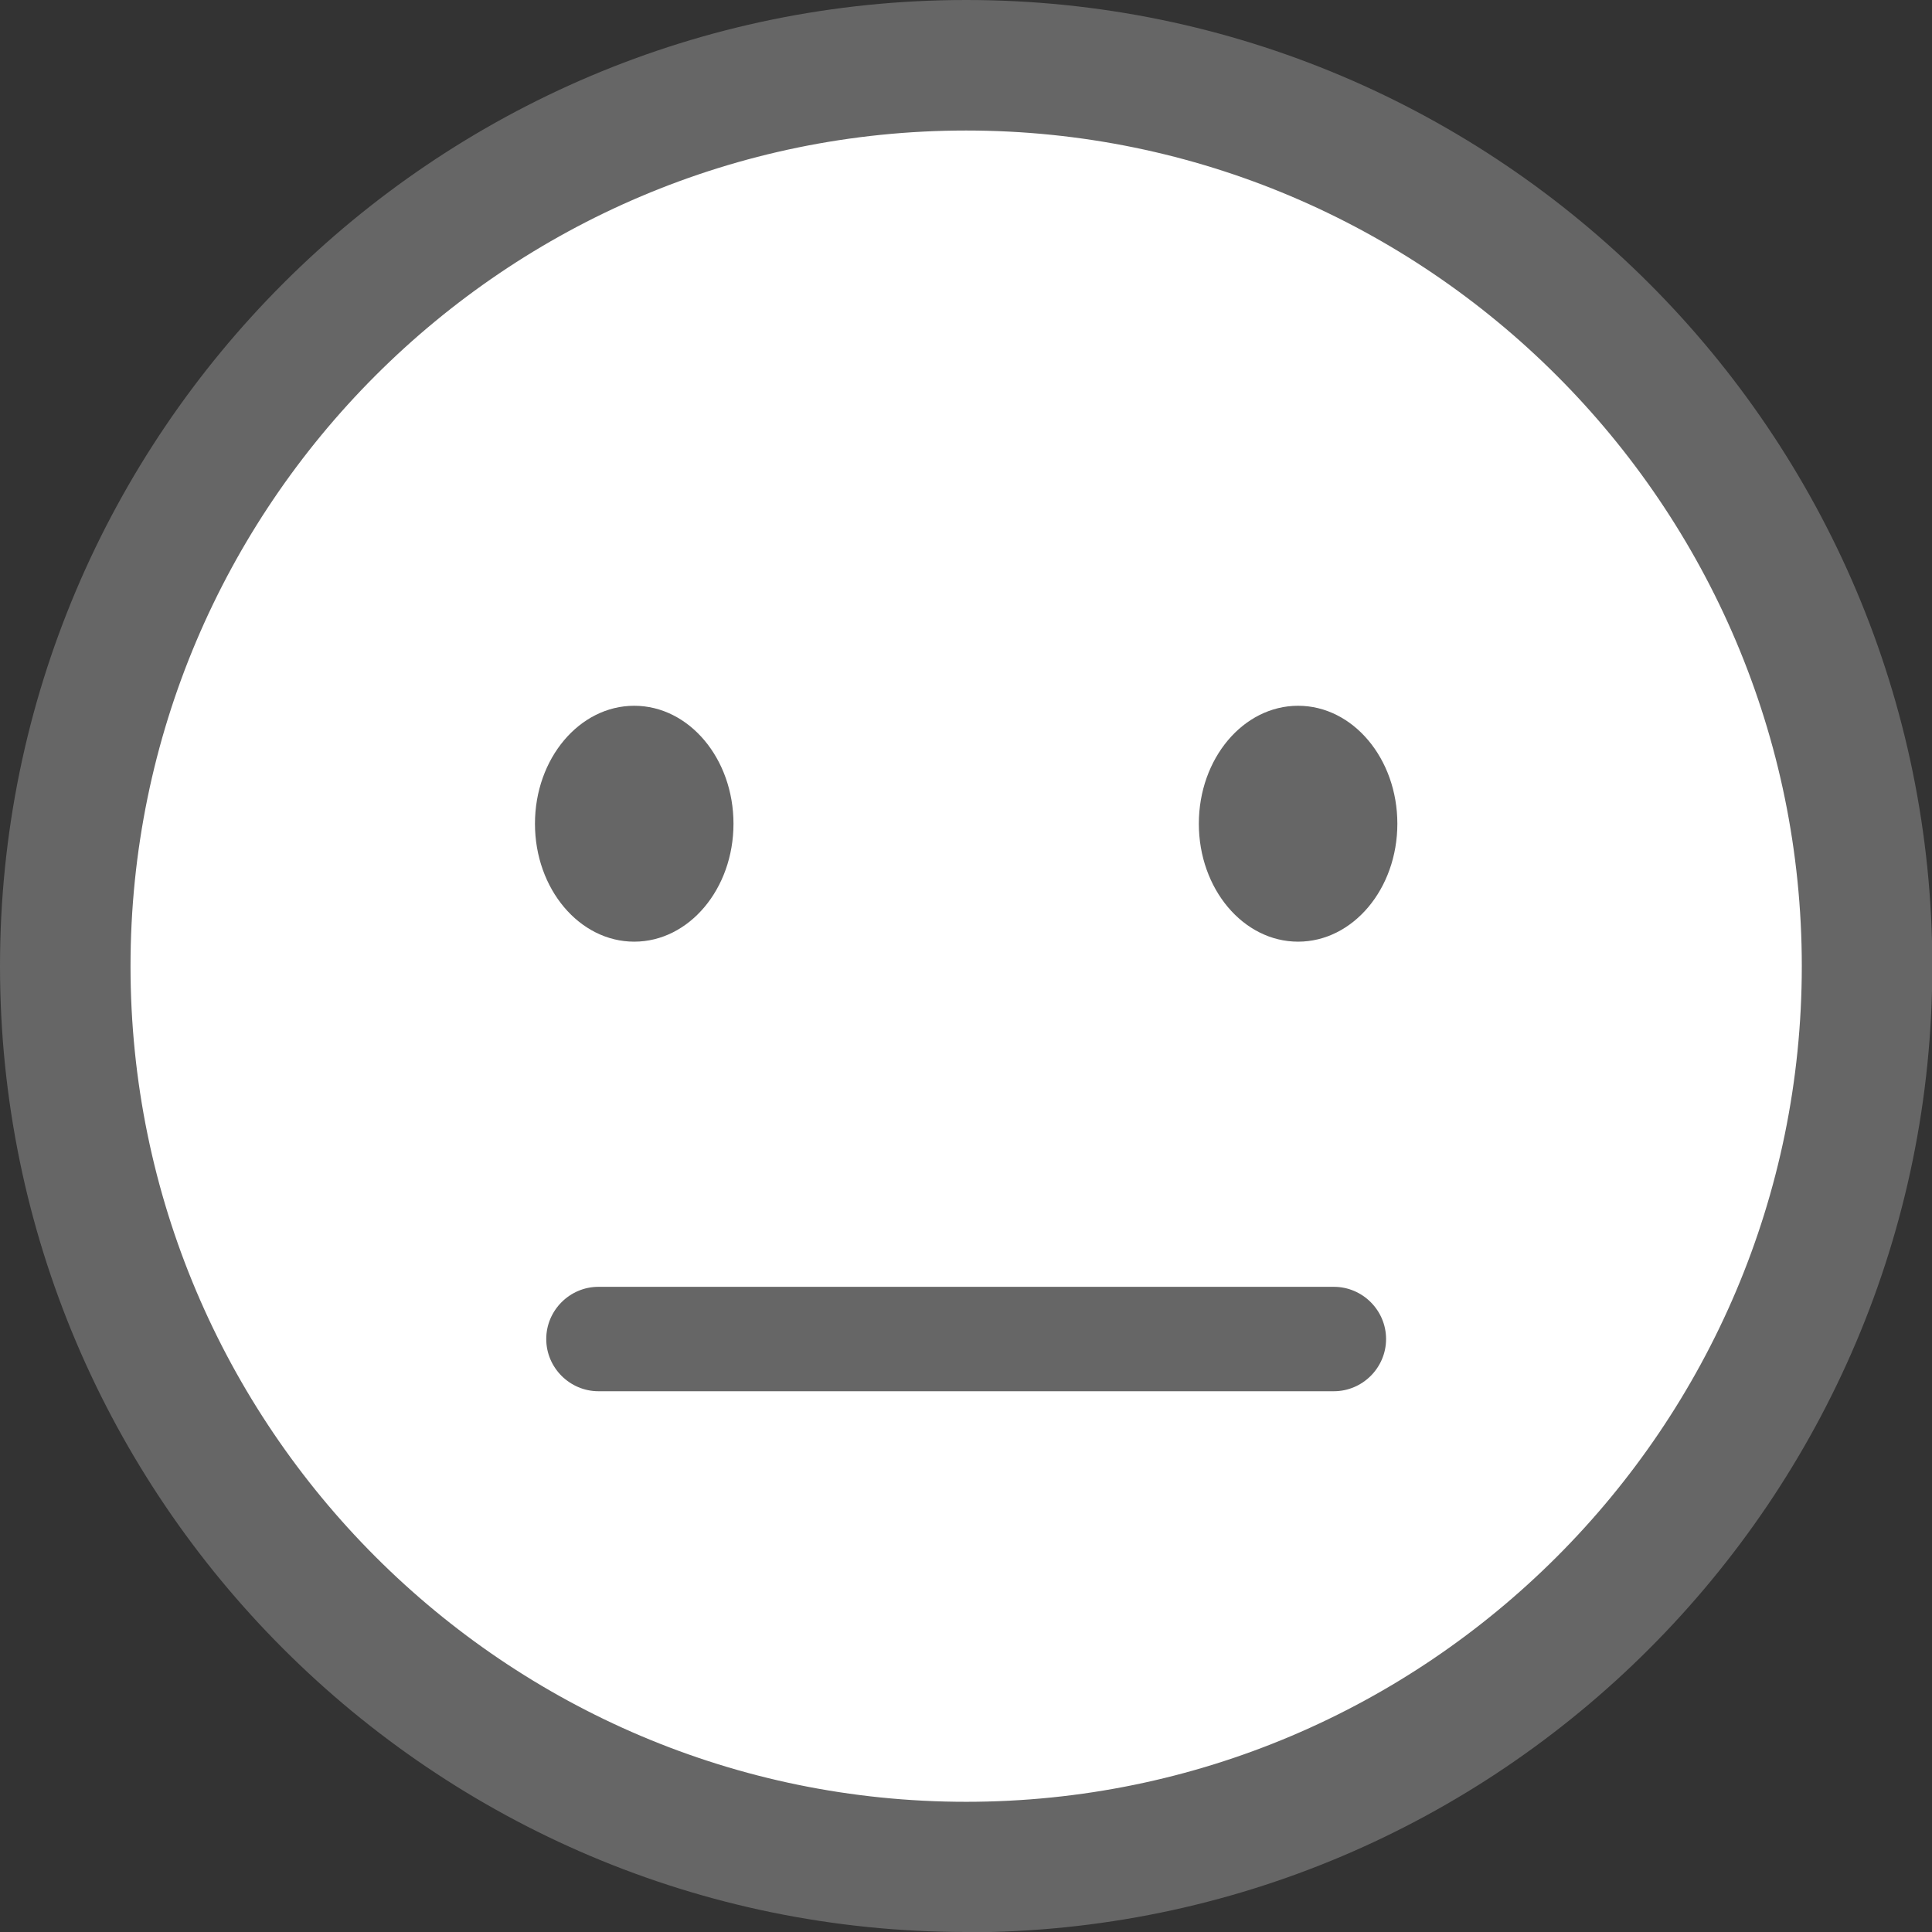
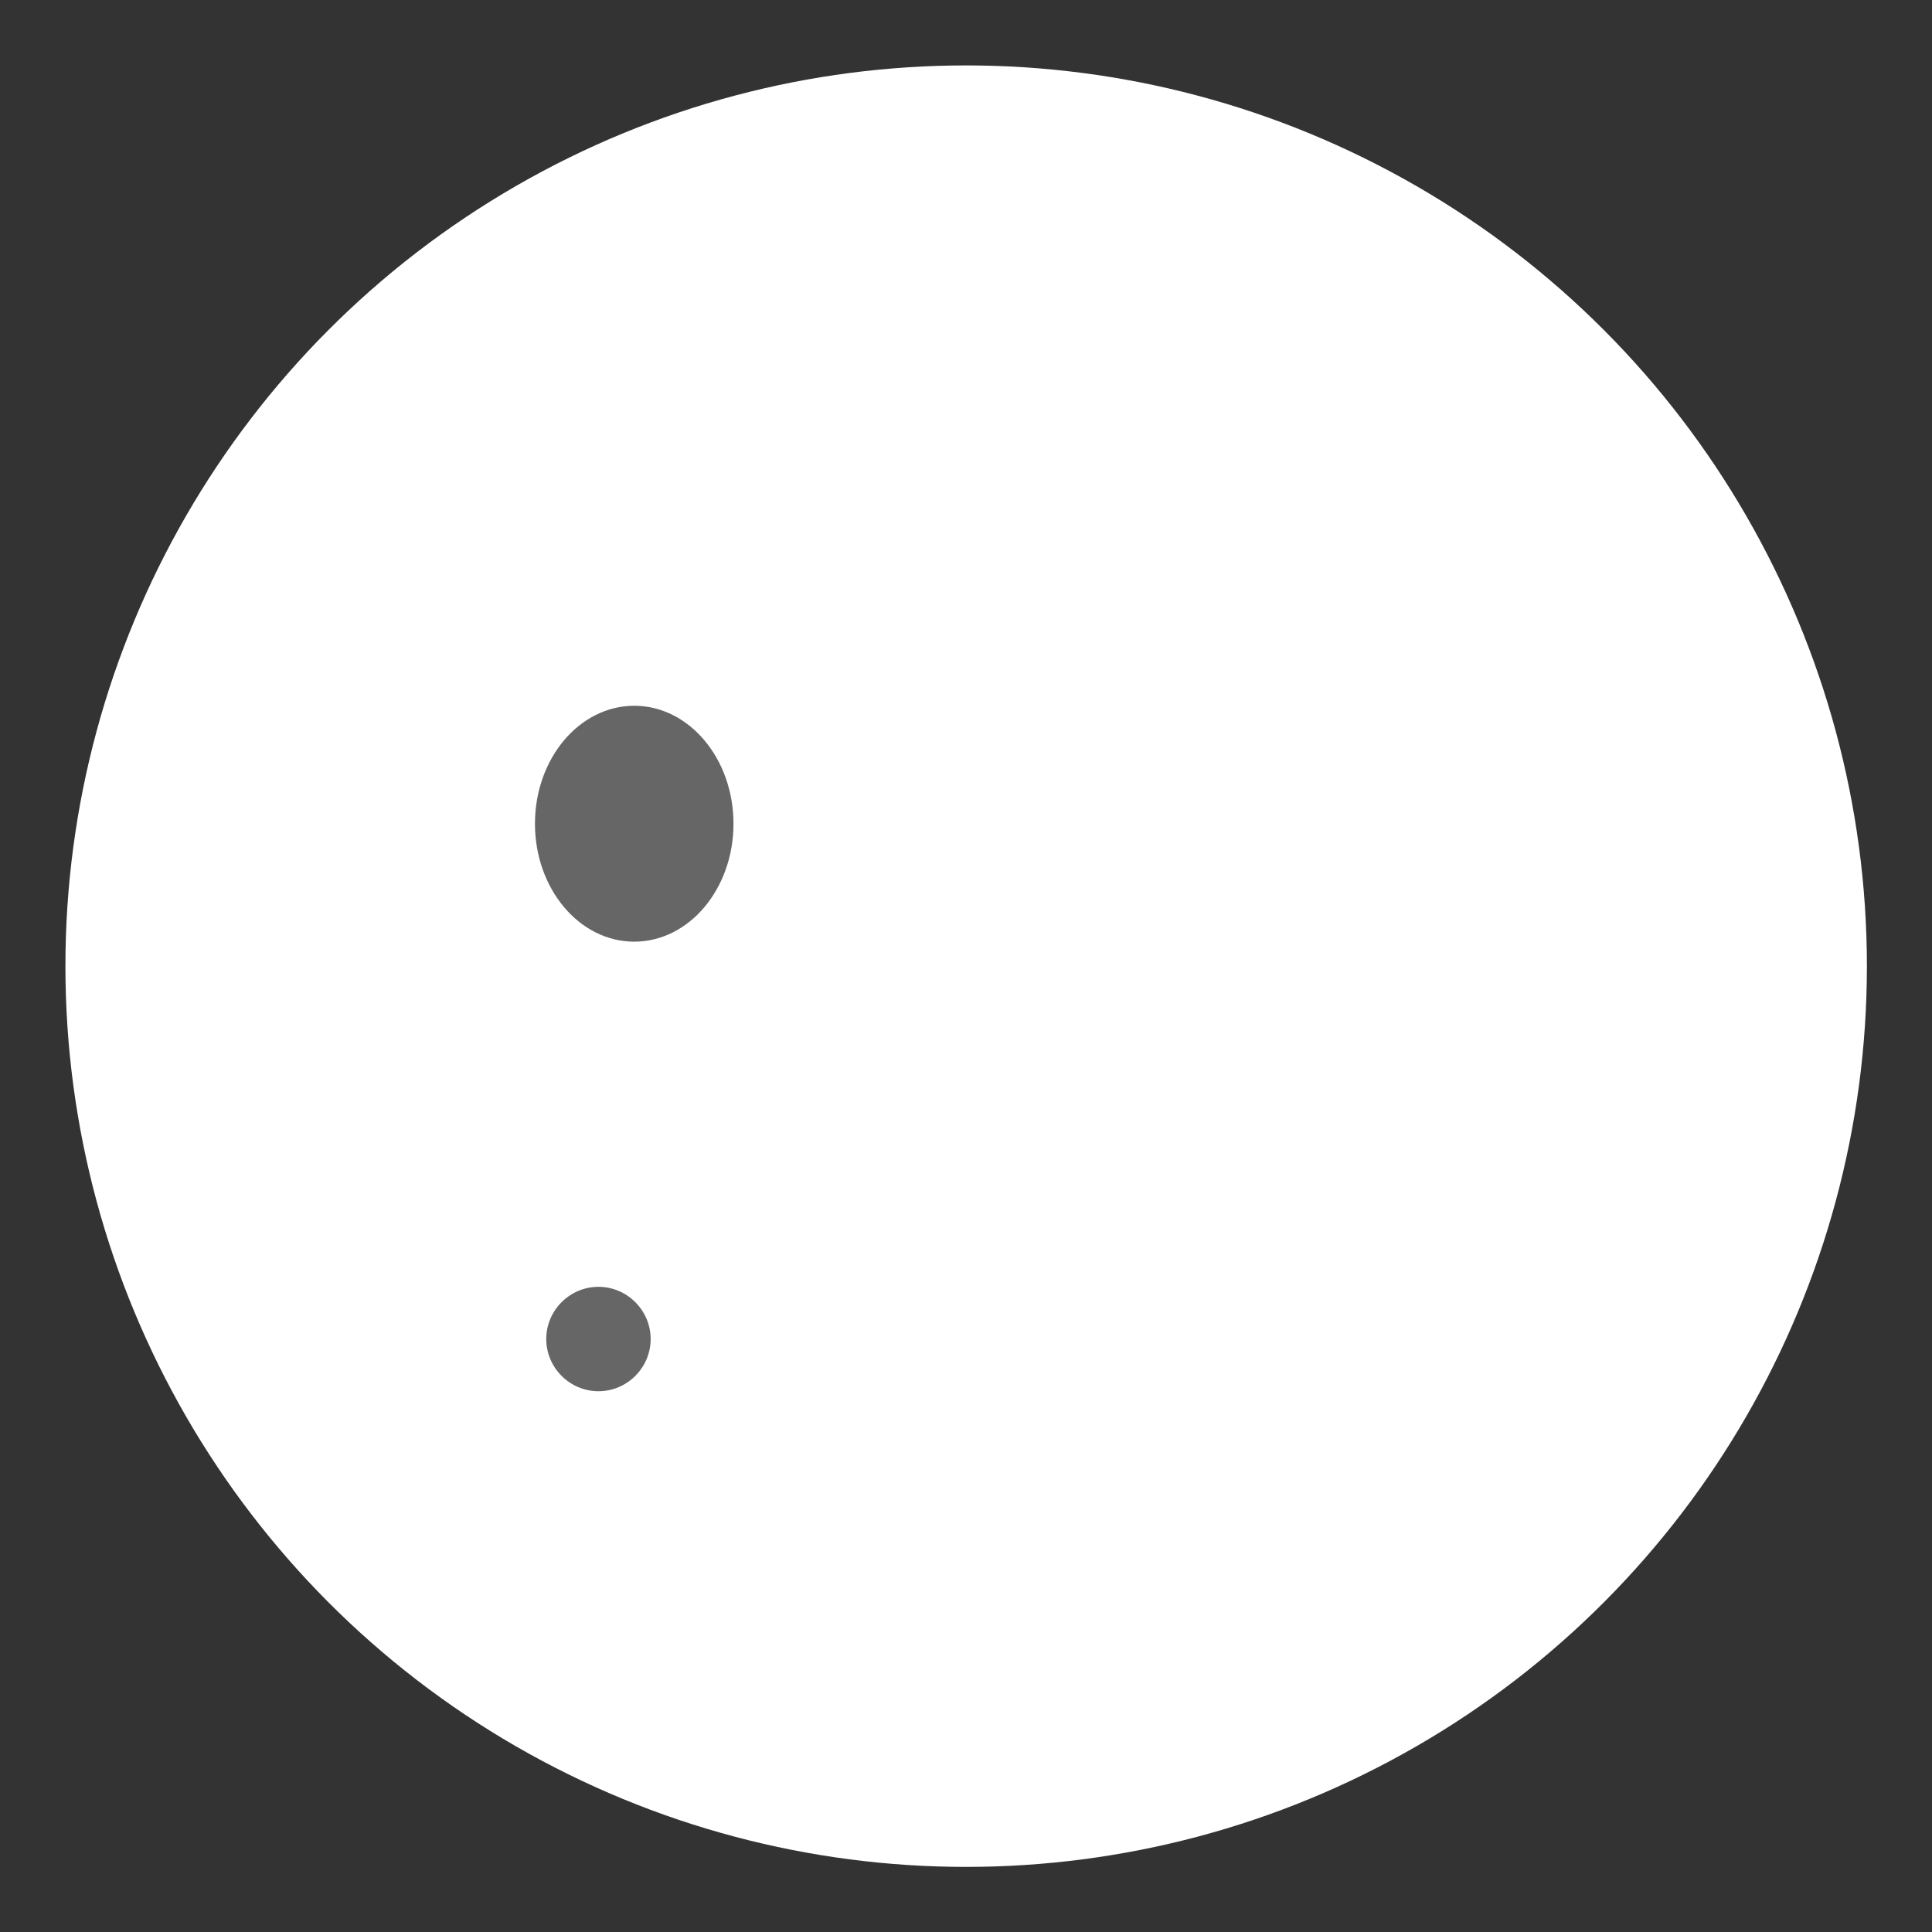
<svg xmlns="http://www.w3.org/2000/svg" id="_レイヤー_2" width="59.95" height="59.95" data-name="レイヤー 2">
  <rect width="100%" height="100%" fill="#333333" stroke="none" />
  <defs>
    <style>.cls-2{fill:#666}</style>
  </defs>
  <g id="_レイヤー_1-2" data-name="レイヤー 1">
    <circle cx="29.98" cy="29.98" r="27.95" style="fill:#fff" />
-     <path d="M29.98 59.95C13.45 59.95 0 46.51 0 29.98S13.45 0 29.98 0s29.98 13.45 29.98 29.98-13.45 29.98-29.98 29.98Zm0-55.9c-14.3 0-25.93 11.63-25.93 25.93s11.63 25.93 25.93 25.93 25.93-11.63 25.93-25.93S44.27 4.05 29.98 4.05" class="cls-2" />
    <ellipse cx="19.68" cy="25.56" class="cls-2" rx="3.08" ry="3.66" />
-     <ellipse cx="40.28" cy="25.56" class="cls-2" rx="3.08" ry="3.66" />
-     <path d="M41.39 43.17H18.57c-.89 0-1.62-.73-1.62-1.62s.73-1.62 1.62-1.62h22.82c.89 0 1.62.73 1.62 1.62s-.73 1.62-1.62 1.62" class="cls-2" />
+     <path d="M41.39 43.17H18.57c-.89 0-1.62-.73-1.62-1.62s.73-1.62 1.62-1.62c.89 0 1.62.73 1.62 1.62s-.73 1.62-1.62 1.62" class="cls-2" />
  </g>
</svg>